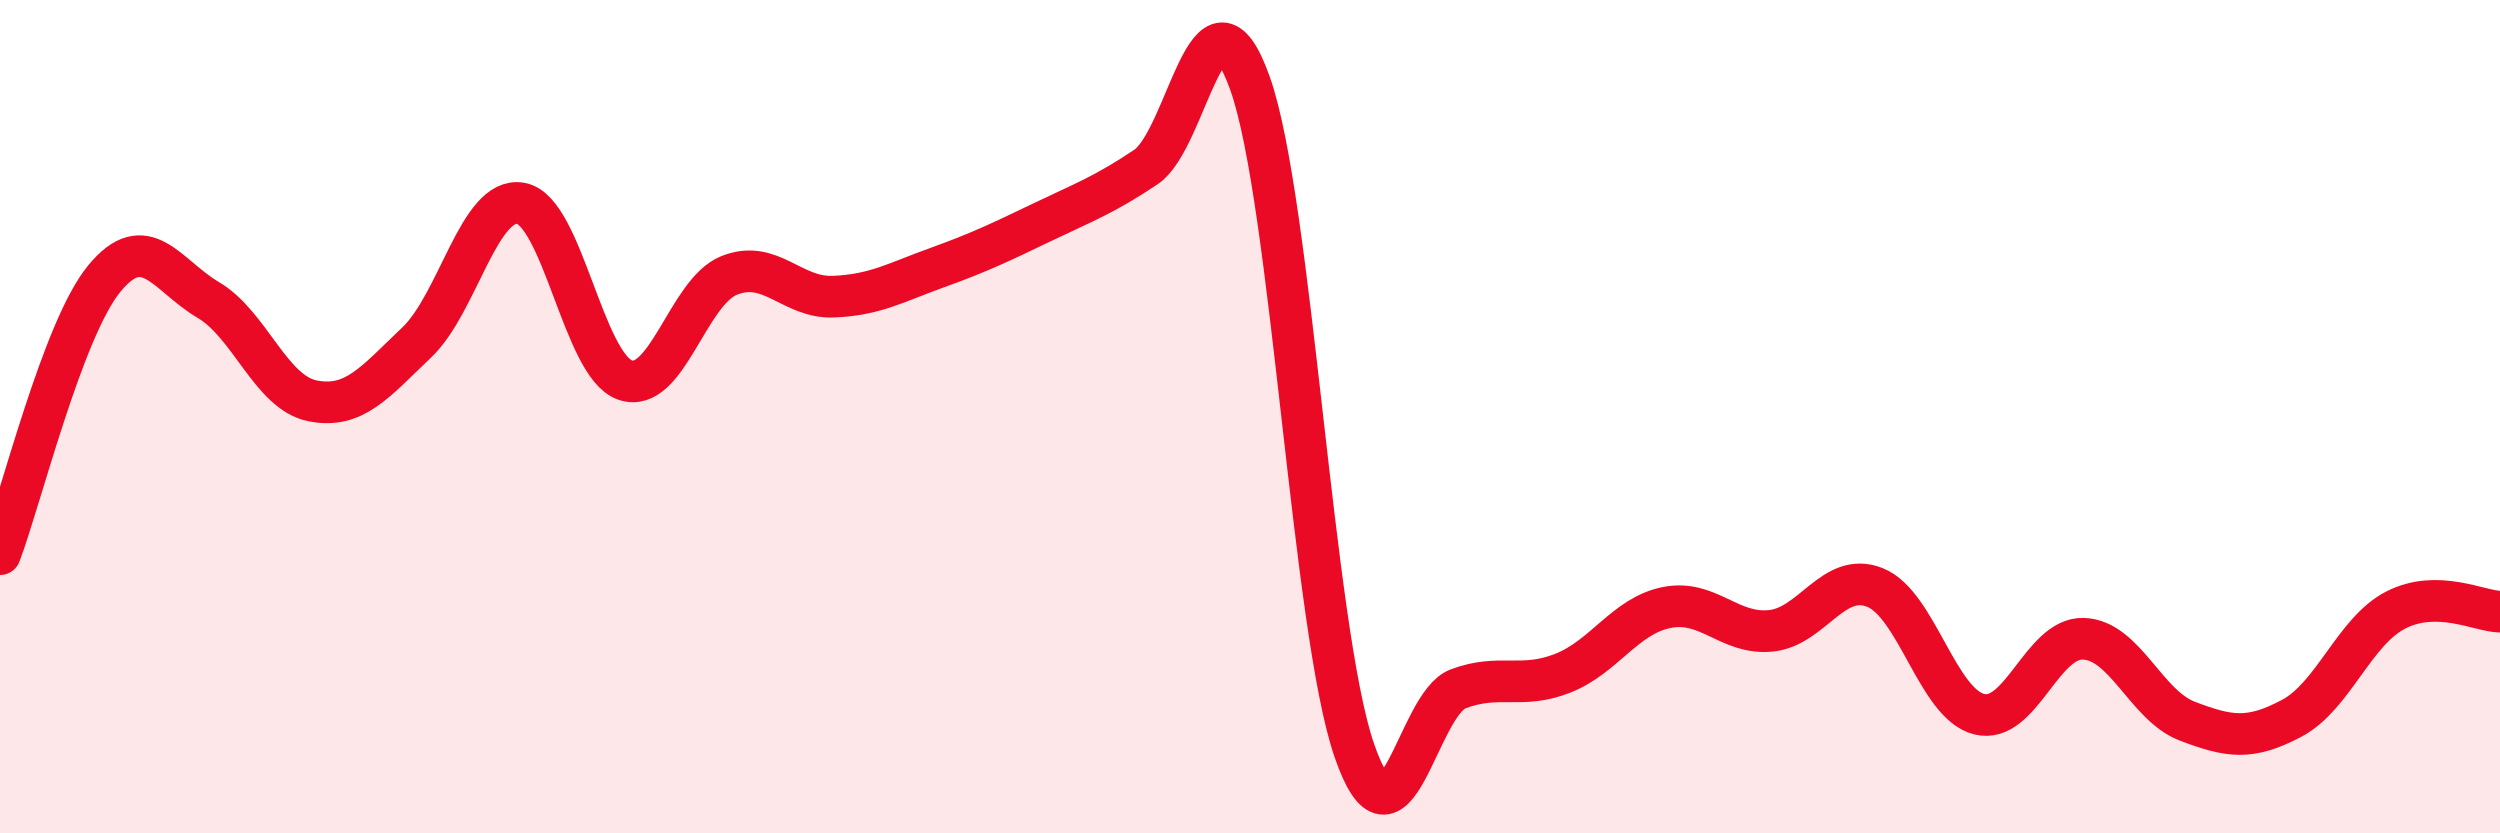
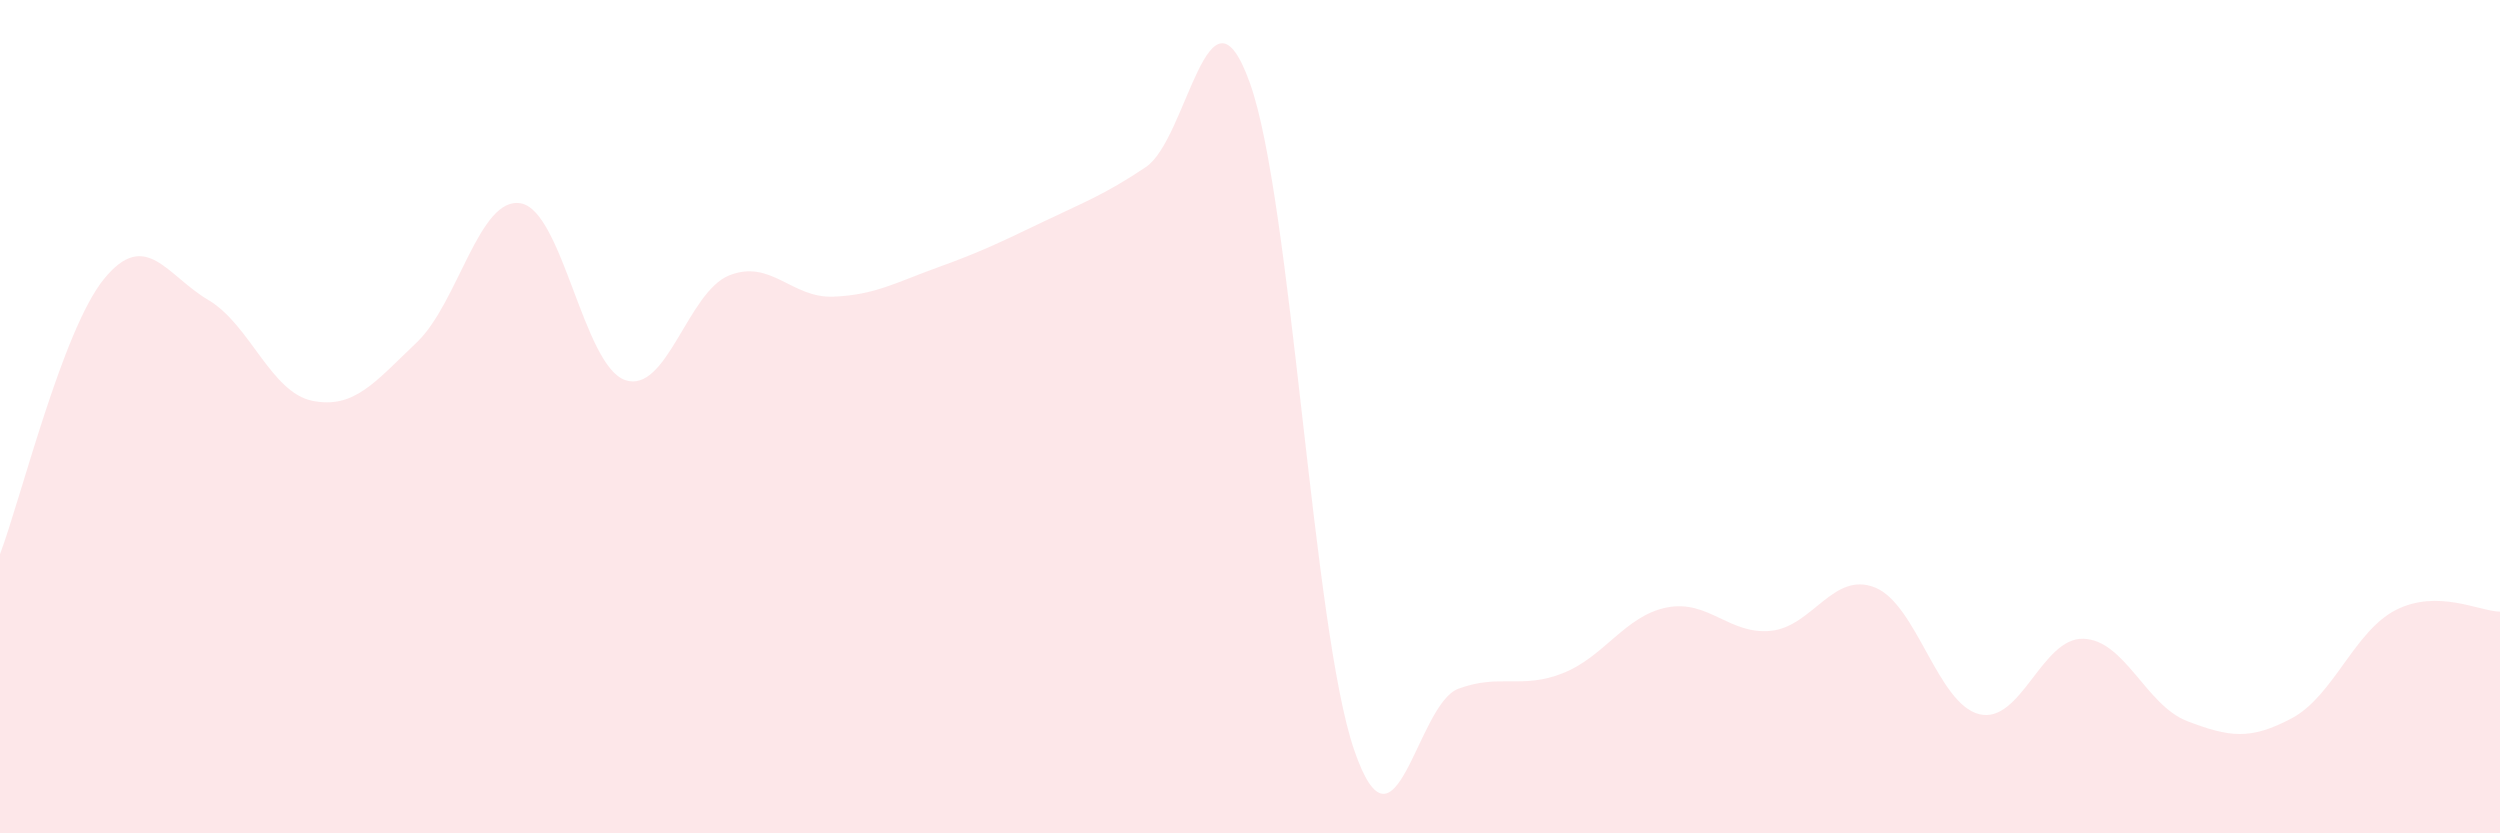
<svg xmlns="http://www.w3.org/2000/svg" width="60" height="20" viewBox="0 0 60 20">
  <path d="M 0,13.3 C 0.5,11.98 1.5,7.91 2.5,6.69 C 3.5,5.47 4,6.61 5,7.2 C 6,7.79 6.5,9.42 7.5,9.62 C 8.5,9.82 9,9.17 10,8.22 C 11,7.27 11.5,4.7 12.5,4.88 C 13.5,5.06 14,8.77 15,9.12 C 16,9.47 16.5,7.01 17.5,6.61 C 18.5,6.21 19,7.16 20,7.12 C 21,7.08 21.5,6.78 22.5,6.42 C 23.5,6.06 24,5.82 25,5.34 C 26,4.86 26.5,4.68 27.5,4.01 C 28.5,3.34 29,-0.8 30,2 C 31,4.8 31.5,15.09 32.5,18 C 33.5,20.91 34,16.9 35,16.53 C 36,16.16 36.5,16.55 37.5,16.16 C 38.5,15.77 39,14.78 40,14.58 C 41,14.38 41.5,15.24 42.5,15.14 C 43.5,15.04 44,13.7 45,14.1 C 46,14.5 46.5,16.89 47.5,17.14 C 48.5,17.39 49,15.3 50,15.33 C 51,15.36 51.5,16.93 52.5,17.31 C 53.5,17.69 54,17.77 55,17.24 C 56,16.71 56.5,15.15 57.5,14.64 C 58.5,14.13 59.5,14.67 60,14.68L60 20L0 20Z" fill="#EB0A25" opacity="0.1" stroke-linecap="round" stroke-linejoin="round" />
-   <path d="M 0,13.3 C 0.5,11.98 1.5,7.91 2.5,6.69 C 3.5,5.47 4,6.61 5,7.2 C 6,7.79 6.5,9.42 7.5,9.62 C 8.5,9.82 9,9.17 10,8.22 C 11,7.27 11.5,4.7 12.5,4.88 C 13.5,5.06 14,8.77 15,9.12 C 16,9.47 16.5,7.01 17.5,6.61 C 18.5,6.21 19,7.16 20,7.12 C 21,7.08 21.5,6.78 22.5,6.42 C 23.5,6.06 24,5.82 25,5.34 C 26,4.86 26.5,4.68 27.5,4.01 C 28.5,3.34 29,-0.8 30,2 C 31,4.8 31.5,15.09 32.5,18 C 33.5,20.91 34,16.9 35,16.53 C 36,16.16 36.5,16.55 37.5,16.16 C 38.5,15.77 39,14.78 40,14.58 C 41,14.38 41.5,15.24 42.5,15.14 C 43.5,15.04 44,13.7 45,14.1 C 46,14.5 46.5,16.89 47.5,17.14 C 48.5,17.39 49,15.3 50,15.33 C 51,15.36 51.5,16.93 52.5,17.31 C 53.5,17.69 54,17.77 55,17.24 C 56,16.71 56.5,15.15 57.5,14.64 C 58.5,14.13 59.5,14.67 60,14.68" stroke="#EB0A25" stroke-width="1" fill="none" stroke-linecap="round" stroke-linejoin="round" />
</svg>